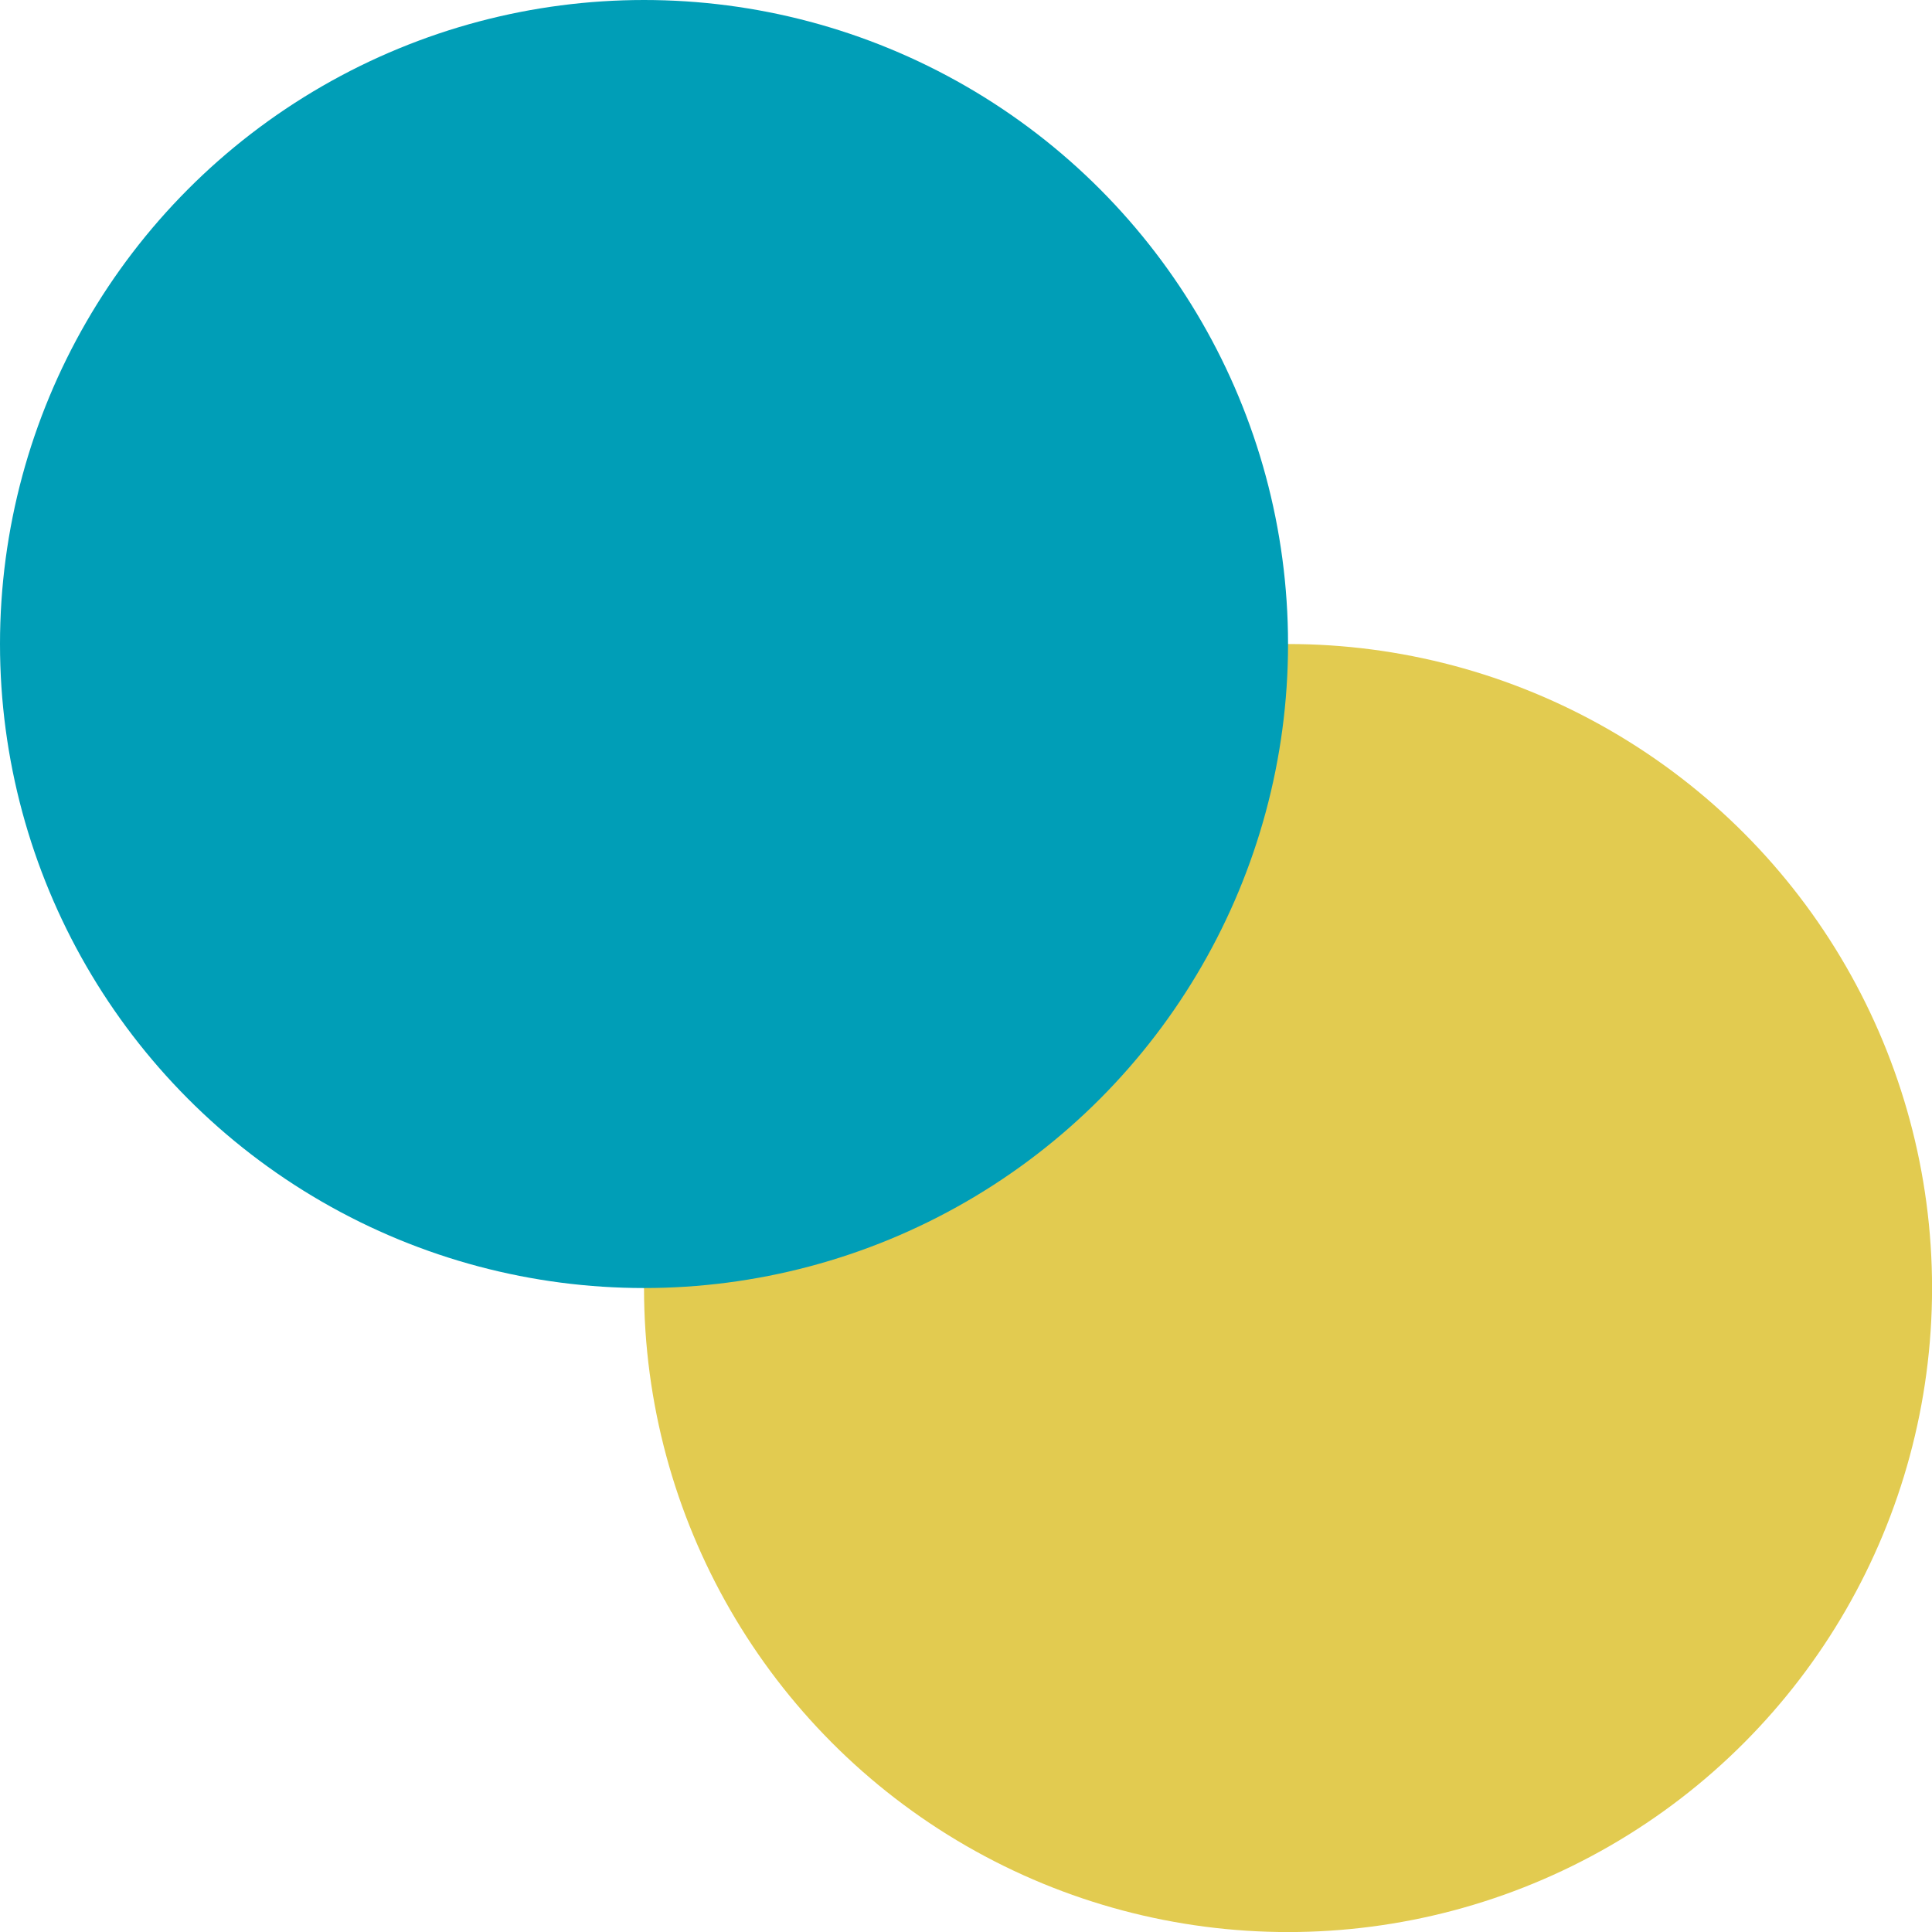
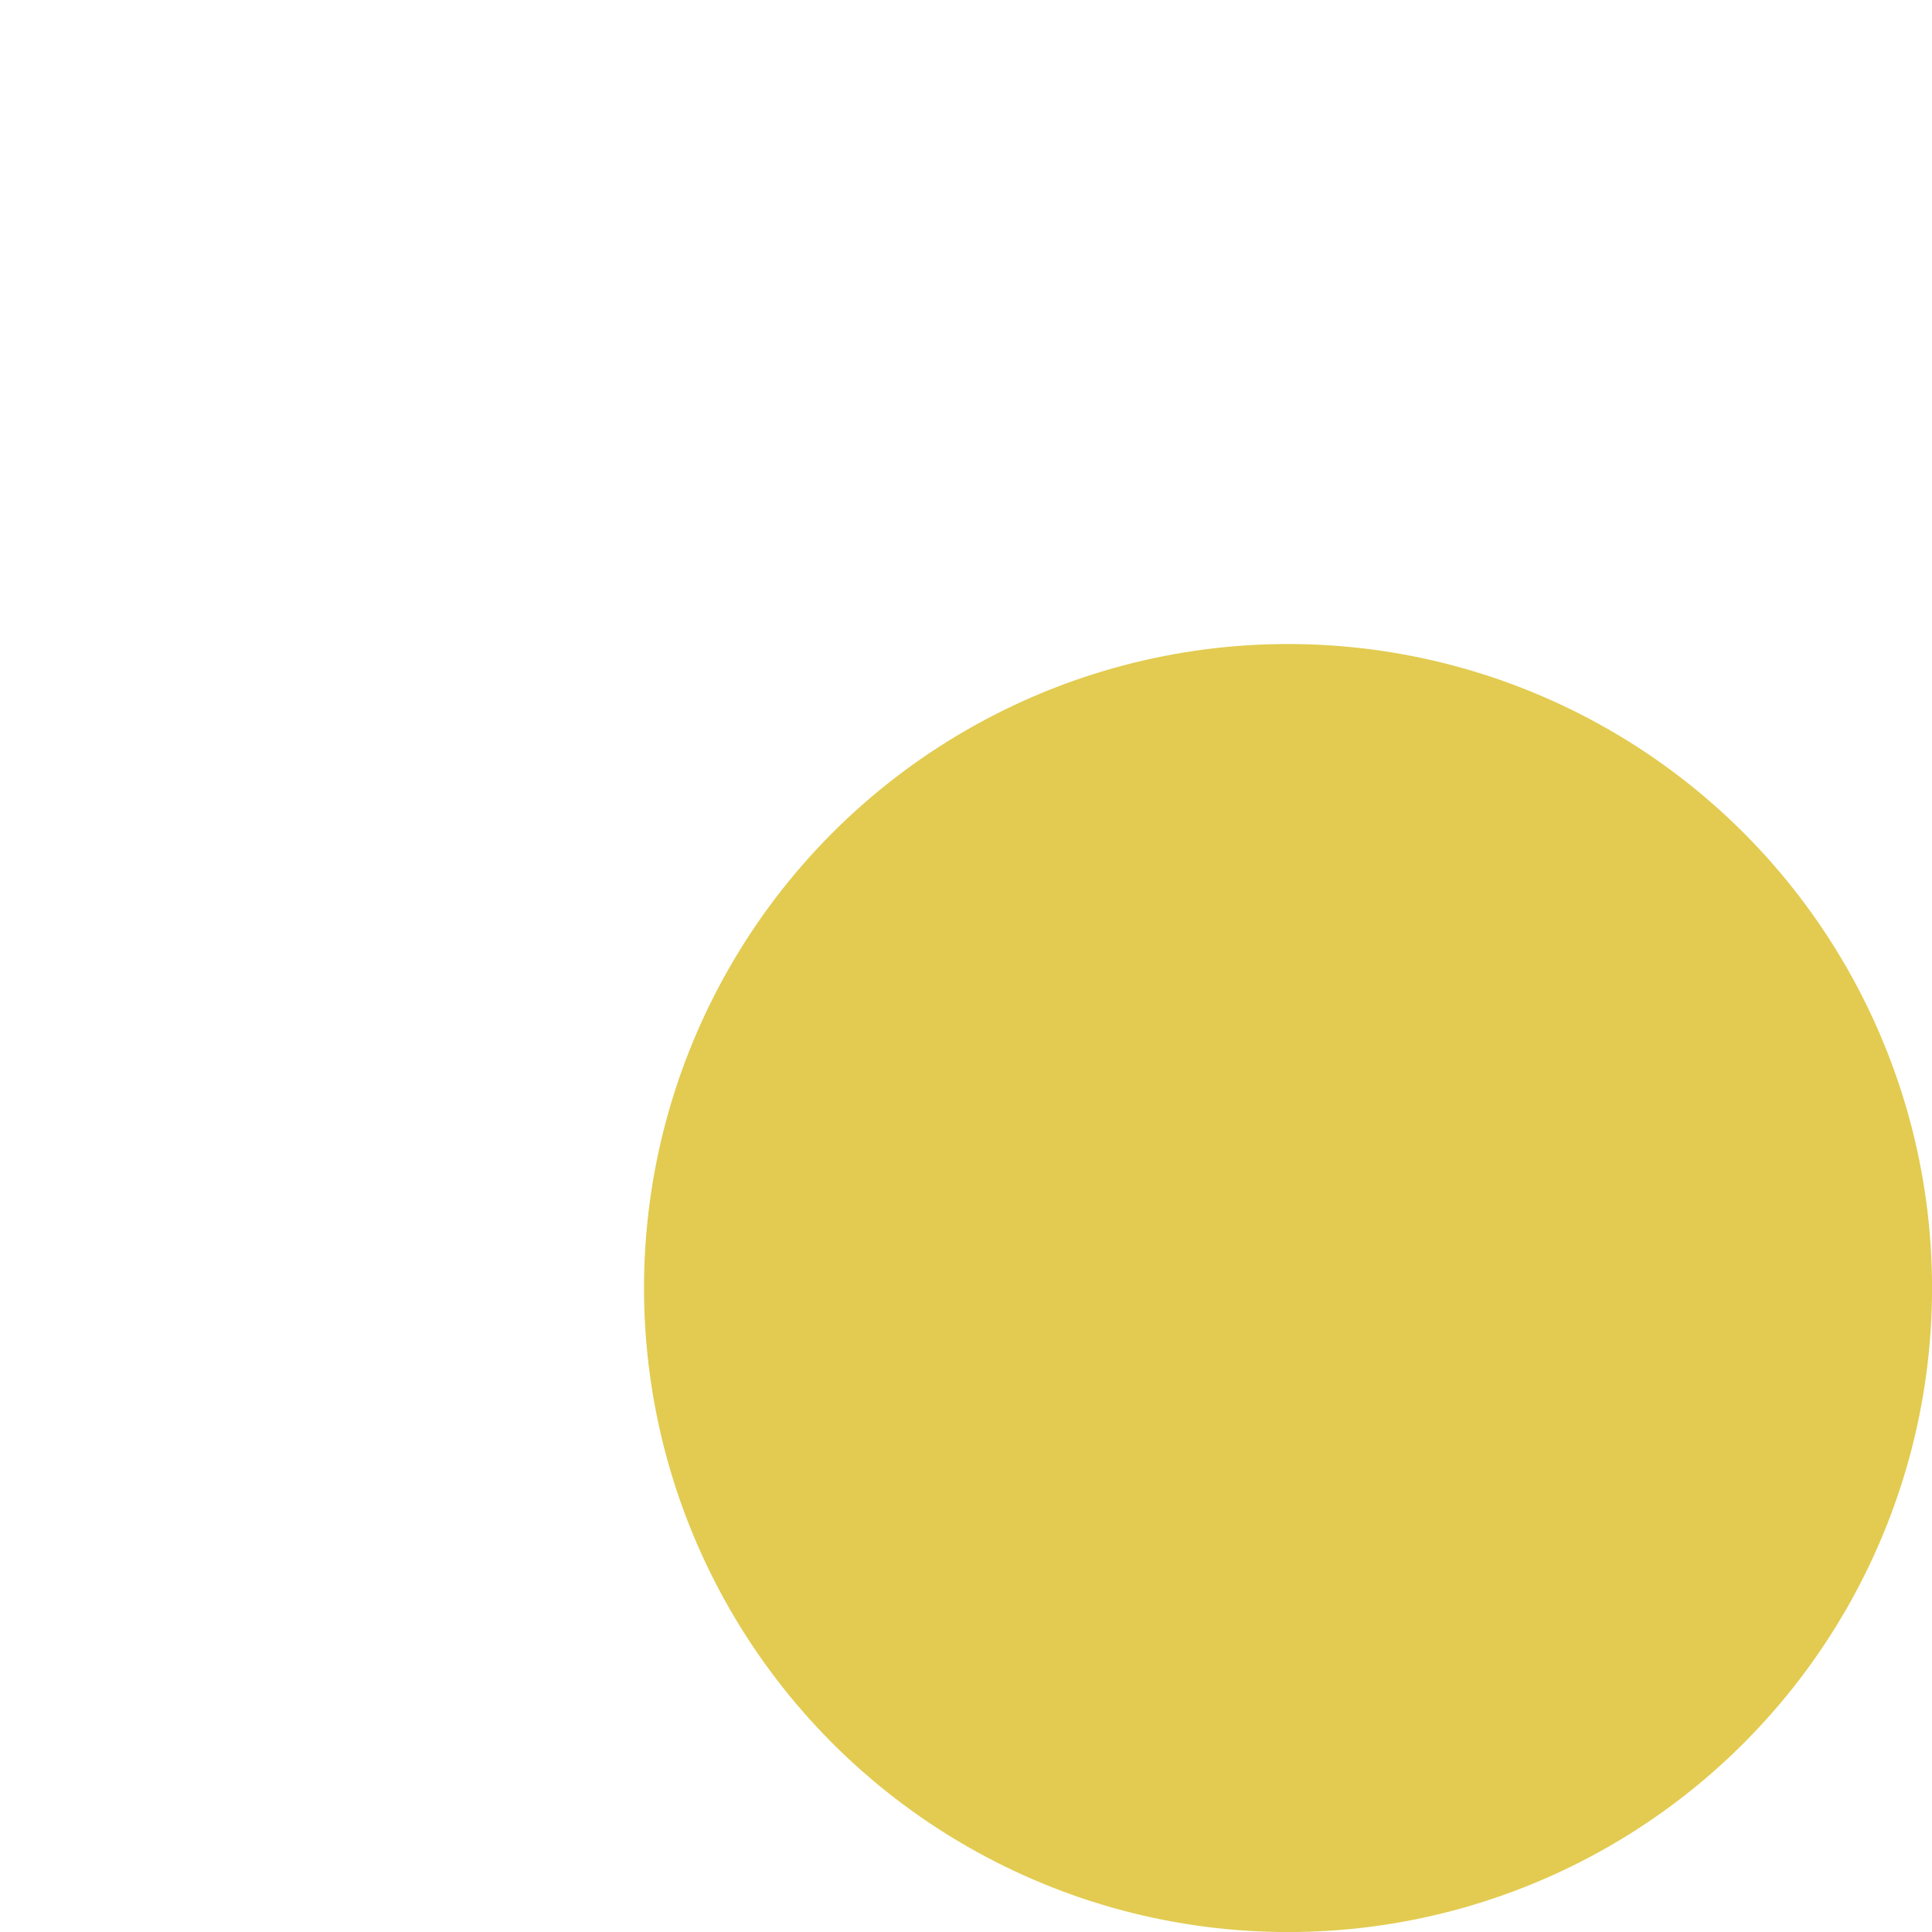
<svg xmlns="http://www.w3.org/2000/svg" viewBox="0 0 323.57 323.57">
  <defs>
    <style>
      .cls-1 {
        fill: #e2cb50;
      }

      .cls-1, .cls-2, .cls-3 {
        isolation: isolate;
      }

      .cls-1, .cls-3 {
        mix-blend-mode: multiply;
      }

      .cls-3 {
        fill: #009eb7;
      }
    </style>
  </defs>
  <g class="cls-2">
    <g id="Layer_1" data-name="Layer 1">
      <g id="Group_444" data-name="Group 444">
        <circle id="Ellipse_35" data-name="Ellipse 35" class="cls-1" cx="215.72" cy="215.72" r="107.86" />
-         <circle id="Ellipse_36" data-name="Ellipse 36" class="cls-3" cx="107.86" cy="107.86" r="107.86" />
      </g>
    </g>
  </g>
</svg>